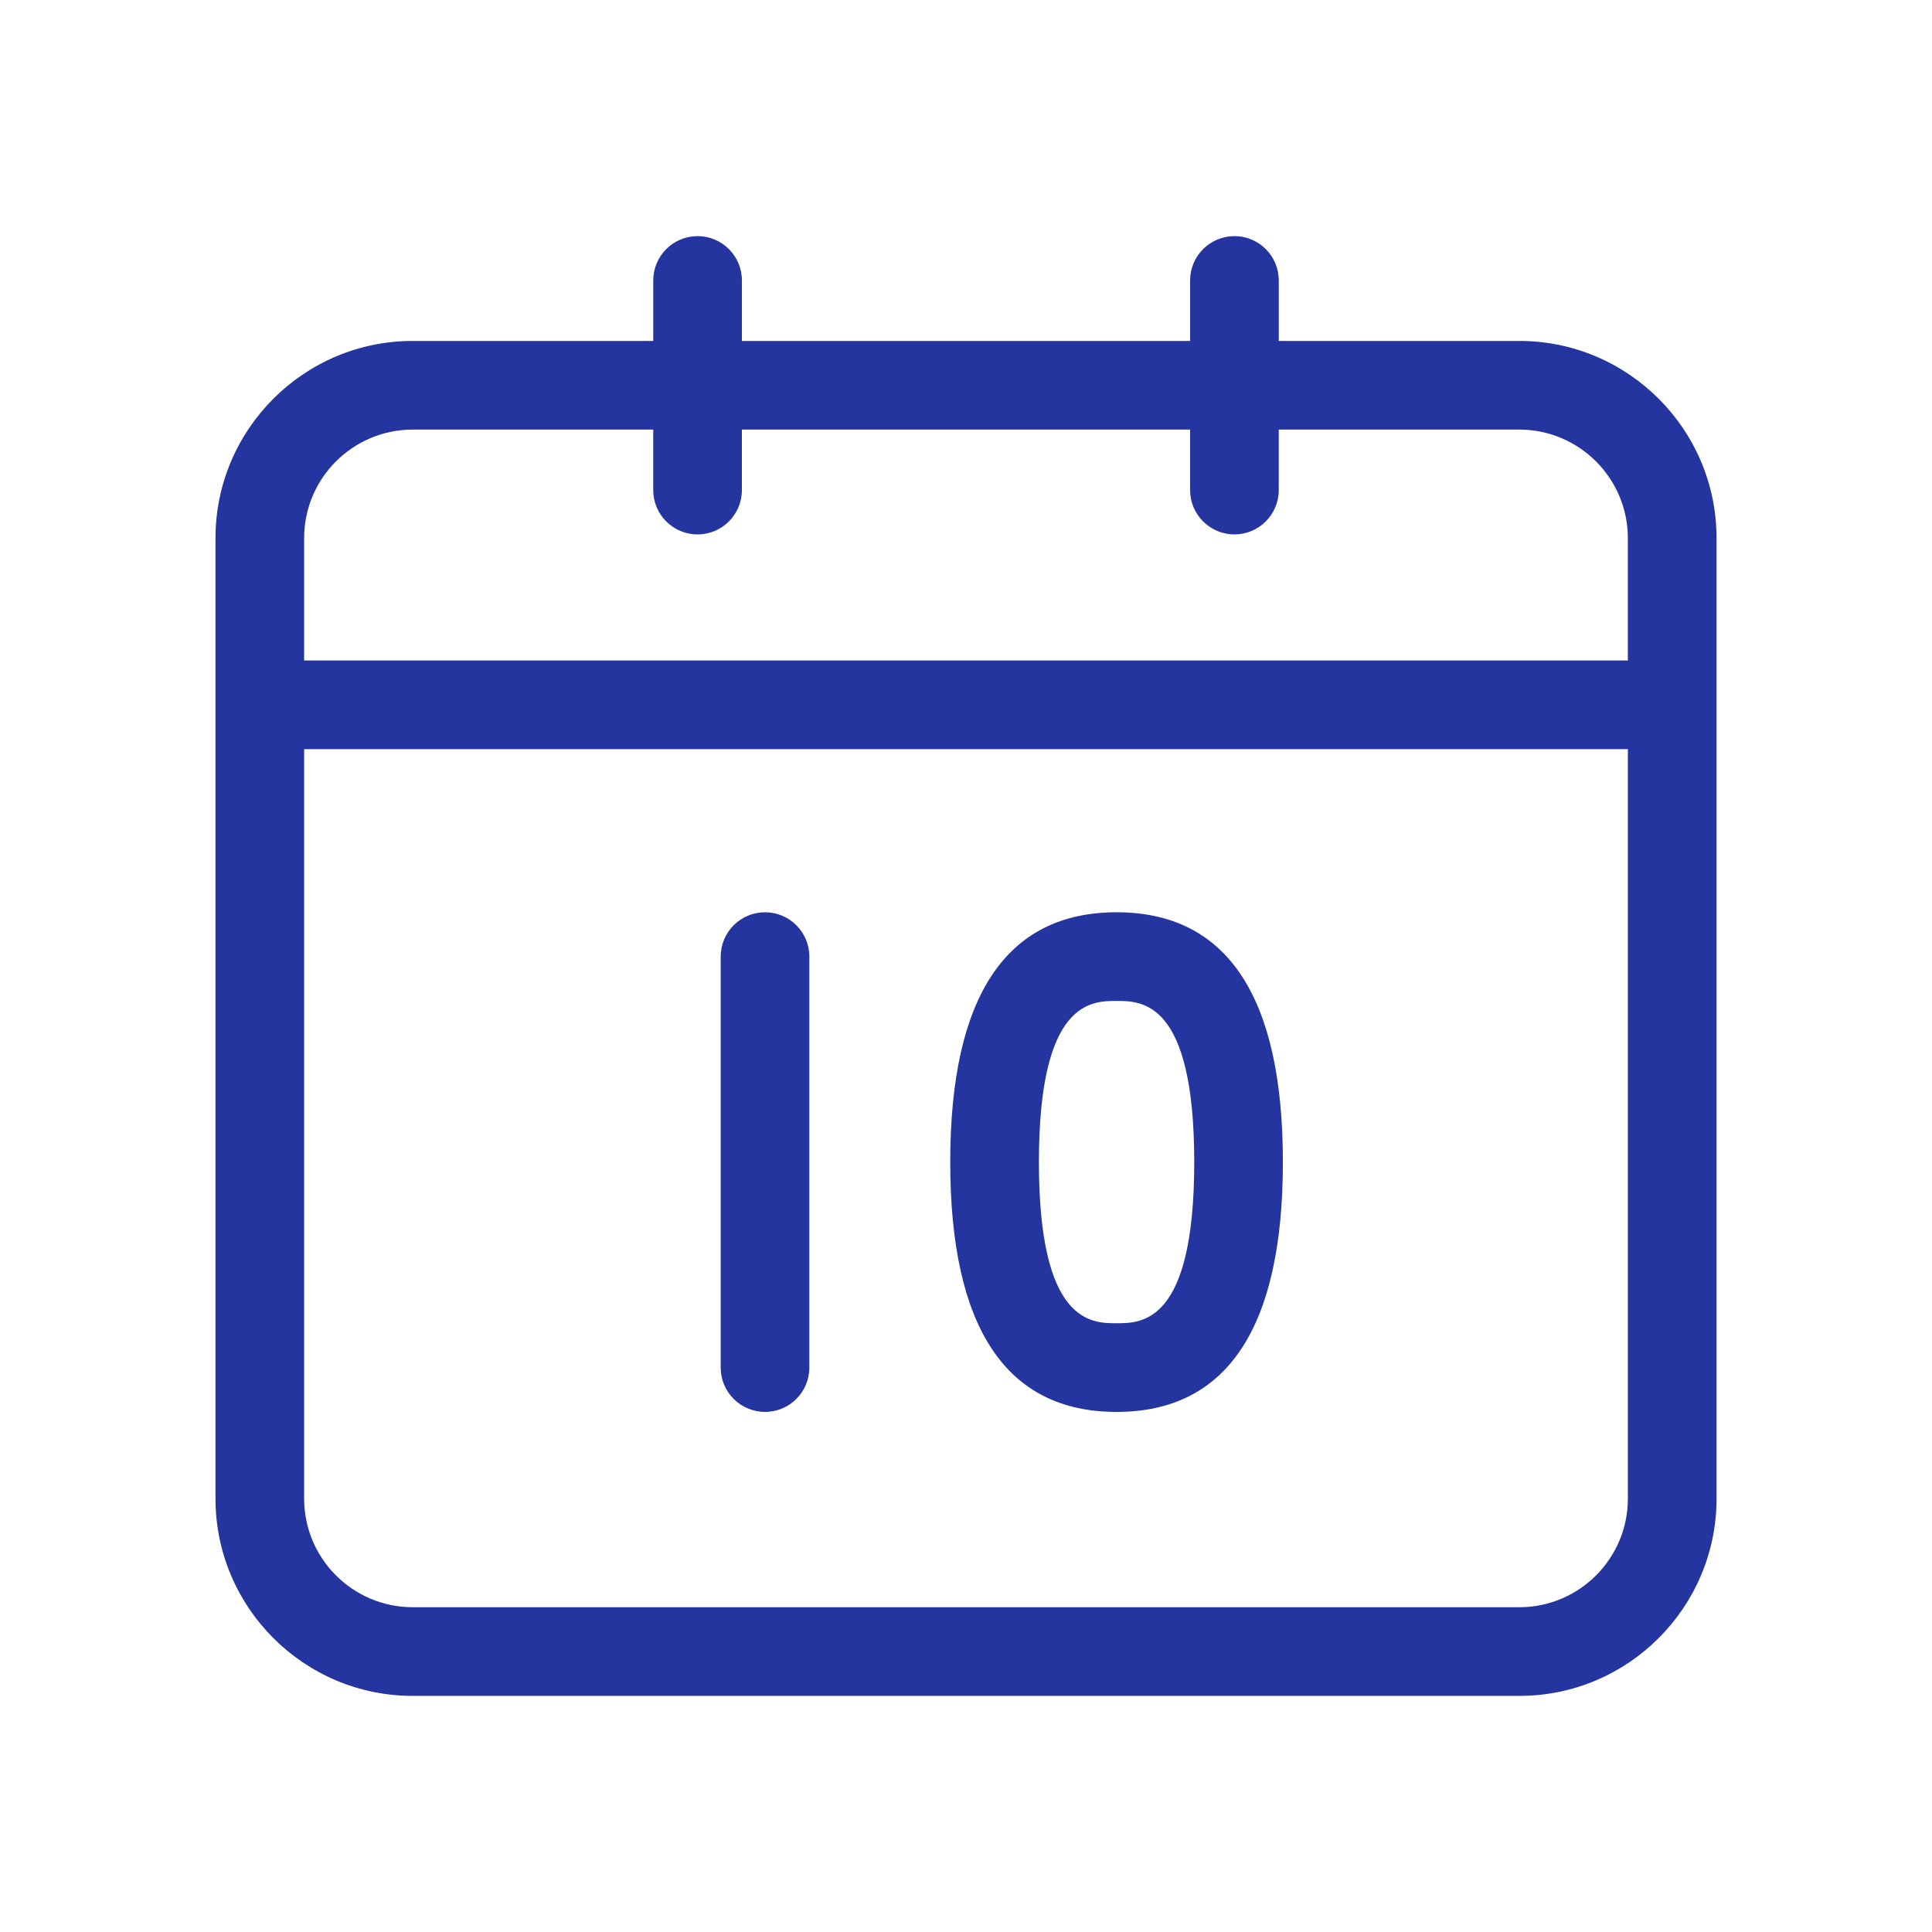
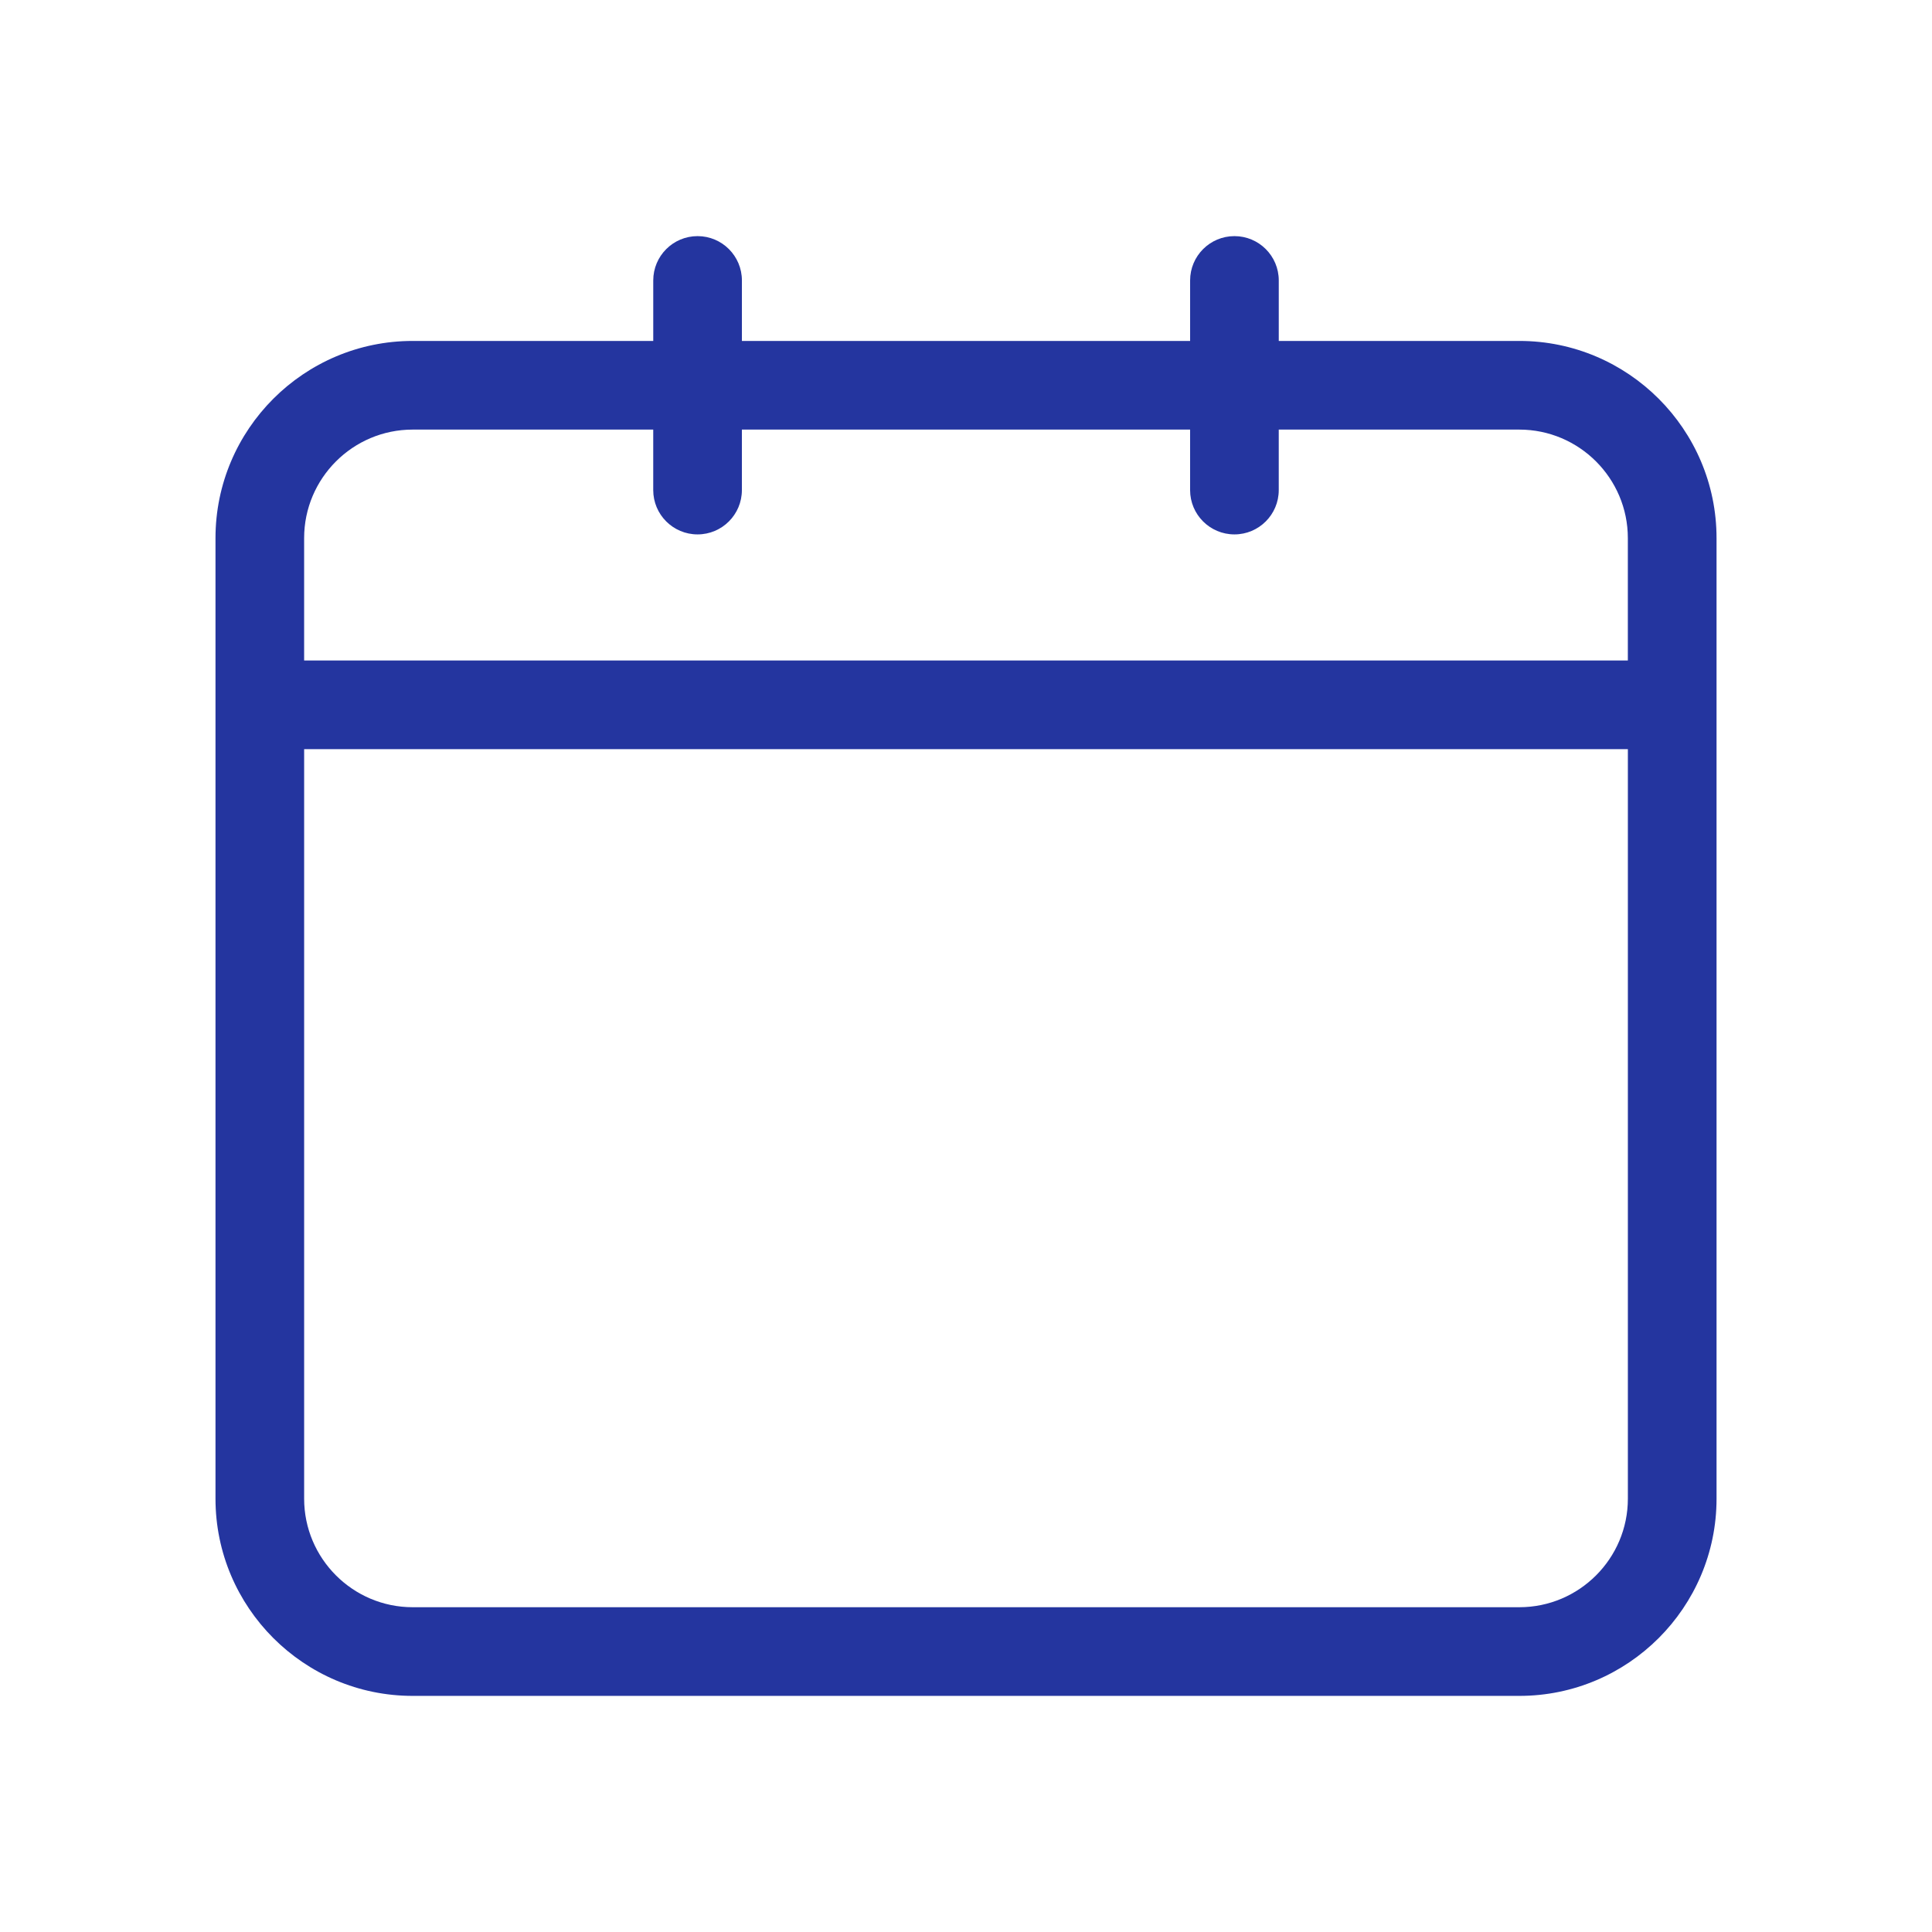
<svg xmlns="http://www.w3.org/2000/svg" id="_レイヤー_1" data-name="レイヤー_1" version="1.1" viewBox="0 0 180 180">
  <defs>
    <style>
      .st0 {
        fill: none;
      }

      .st1 {
        fill: #24359f;
      }
    </style>
  </defs>
-   <rect class="st0" width="180" height="180" />
  <g>
    <path class="st1" d="M141.552,31.764h-22.412v-5.635c0-2.281-1.849-4.13-4.13-4.13s-4.13,1.849-4.13,4.13v5.635h-41.759v-5.635c0-2.281-1.849-4.13-4.13-4.13s-4.13,1.849-4.13,4.13v5.635h-22.412c-10.131,0-18.373,8.242-18.373,18.373v89.491c0,10.131,8.242,18.374,18.373,18.374h103.104c10.131,0,18.373-8.243,18.373-18.374V50.137c0-10.131-8.242-18.373-18.373-18.373ZM38.448,40.024h22.412v5.635c0,2.281,1.849,4.13,4.13,4.13s4.13-1.849,4.13-4.13v-5.635h41.759v5.635c0,2.281,1.849,4.13,4.13,4.13s4.13-1.849,4.13-4.13v-5.635h22.412c5.576,0,10.112,4.537,10.112,10.113v11.4H28.335v-11.4c0-5.576,4.536-10.113,10.112-10.113ZM141.552,149.741H38.448c-5.576,0-10.112-4.536-10.112-10.113v-69.831h123.329v69.831c0,5.577-4.536,10.113-10.112,10.113Z" />
-     <path class="st1" d="M71.275,84.994c-2.281,0-4.13,1.849-4.13,4.13v38.29c0,2.281,1.849,4.13,4.13,4.13s4.13-1.849,4.13-4.13v-38.29c0-2.281-1.849-4.13-4.13-4.13Z" />
-     <path class="st1" d="M104.028,84.994c-10.282,0-15.496,7.831-15.496,23.275,0,15.444,5.214,23.276,15.496,23.276,10.283,0,15.496-7.831,15.496-23.276,0-15.444-5.214-23.275-15.496-23.275ZM104.028,123.284c-2.349,0-7.235,0-7.235-15.015,0-15.014,4.886-15.014,7.235-15.014s7.236,0,7.236,15.014c0,15.015-4.887,15.015-7.236,15.015Z" />
  </g>
</svg>